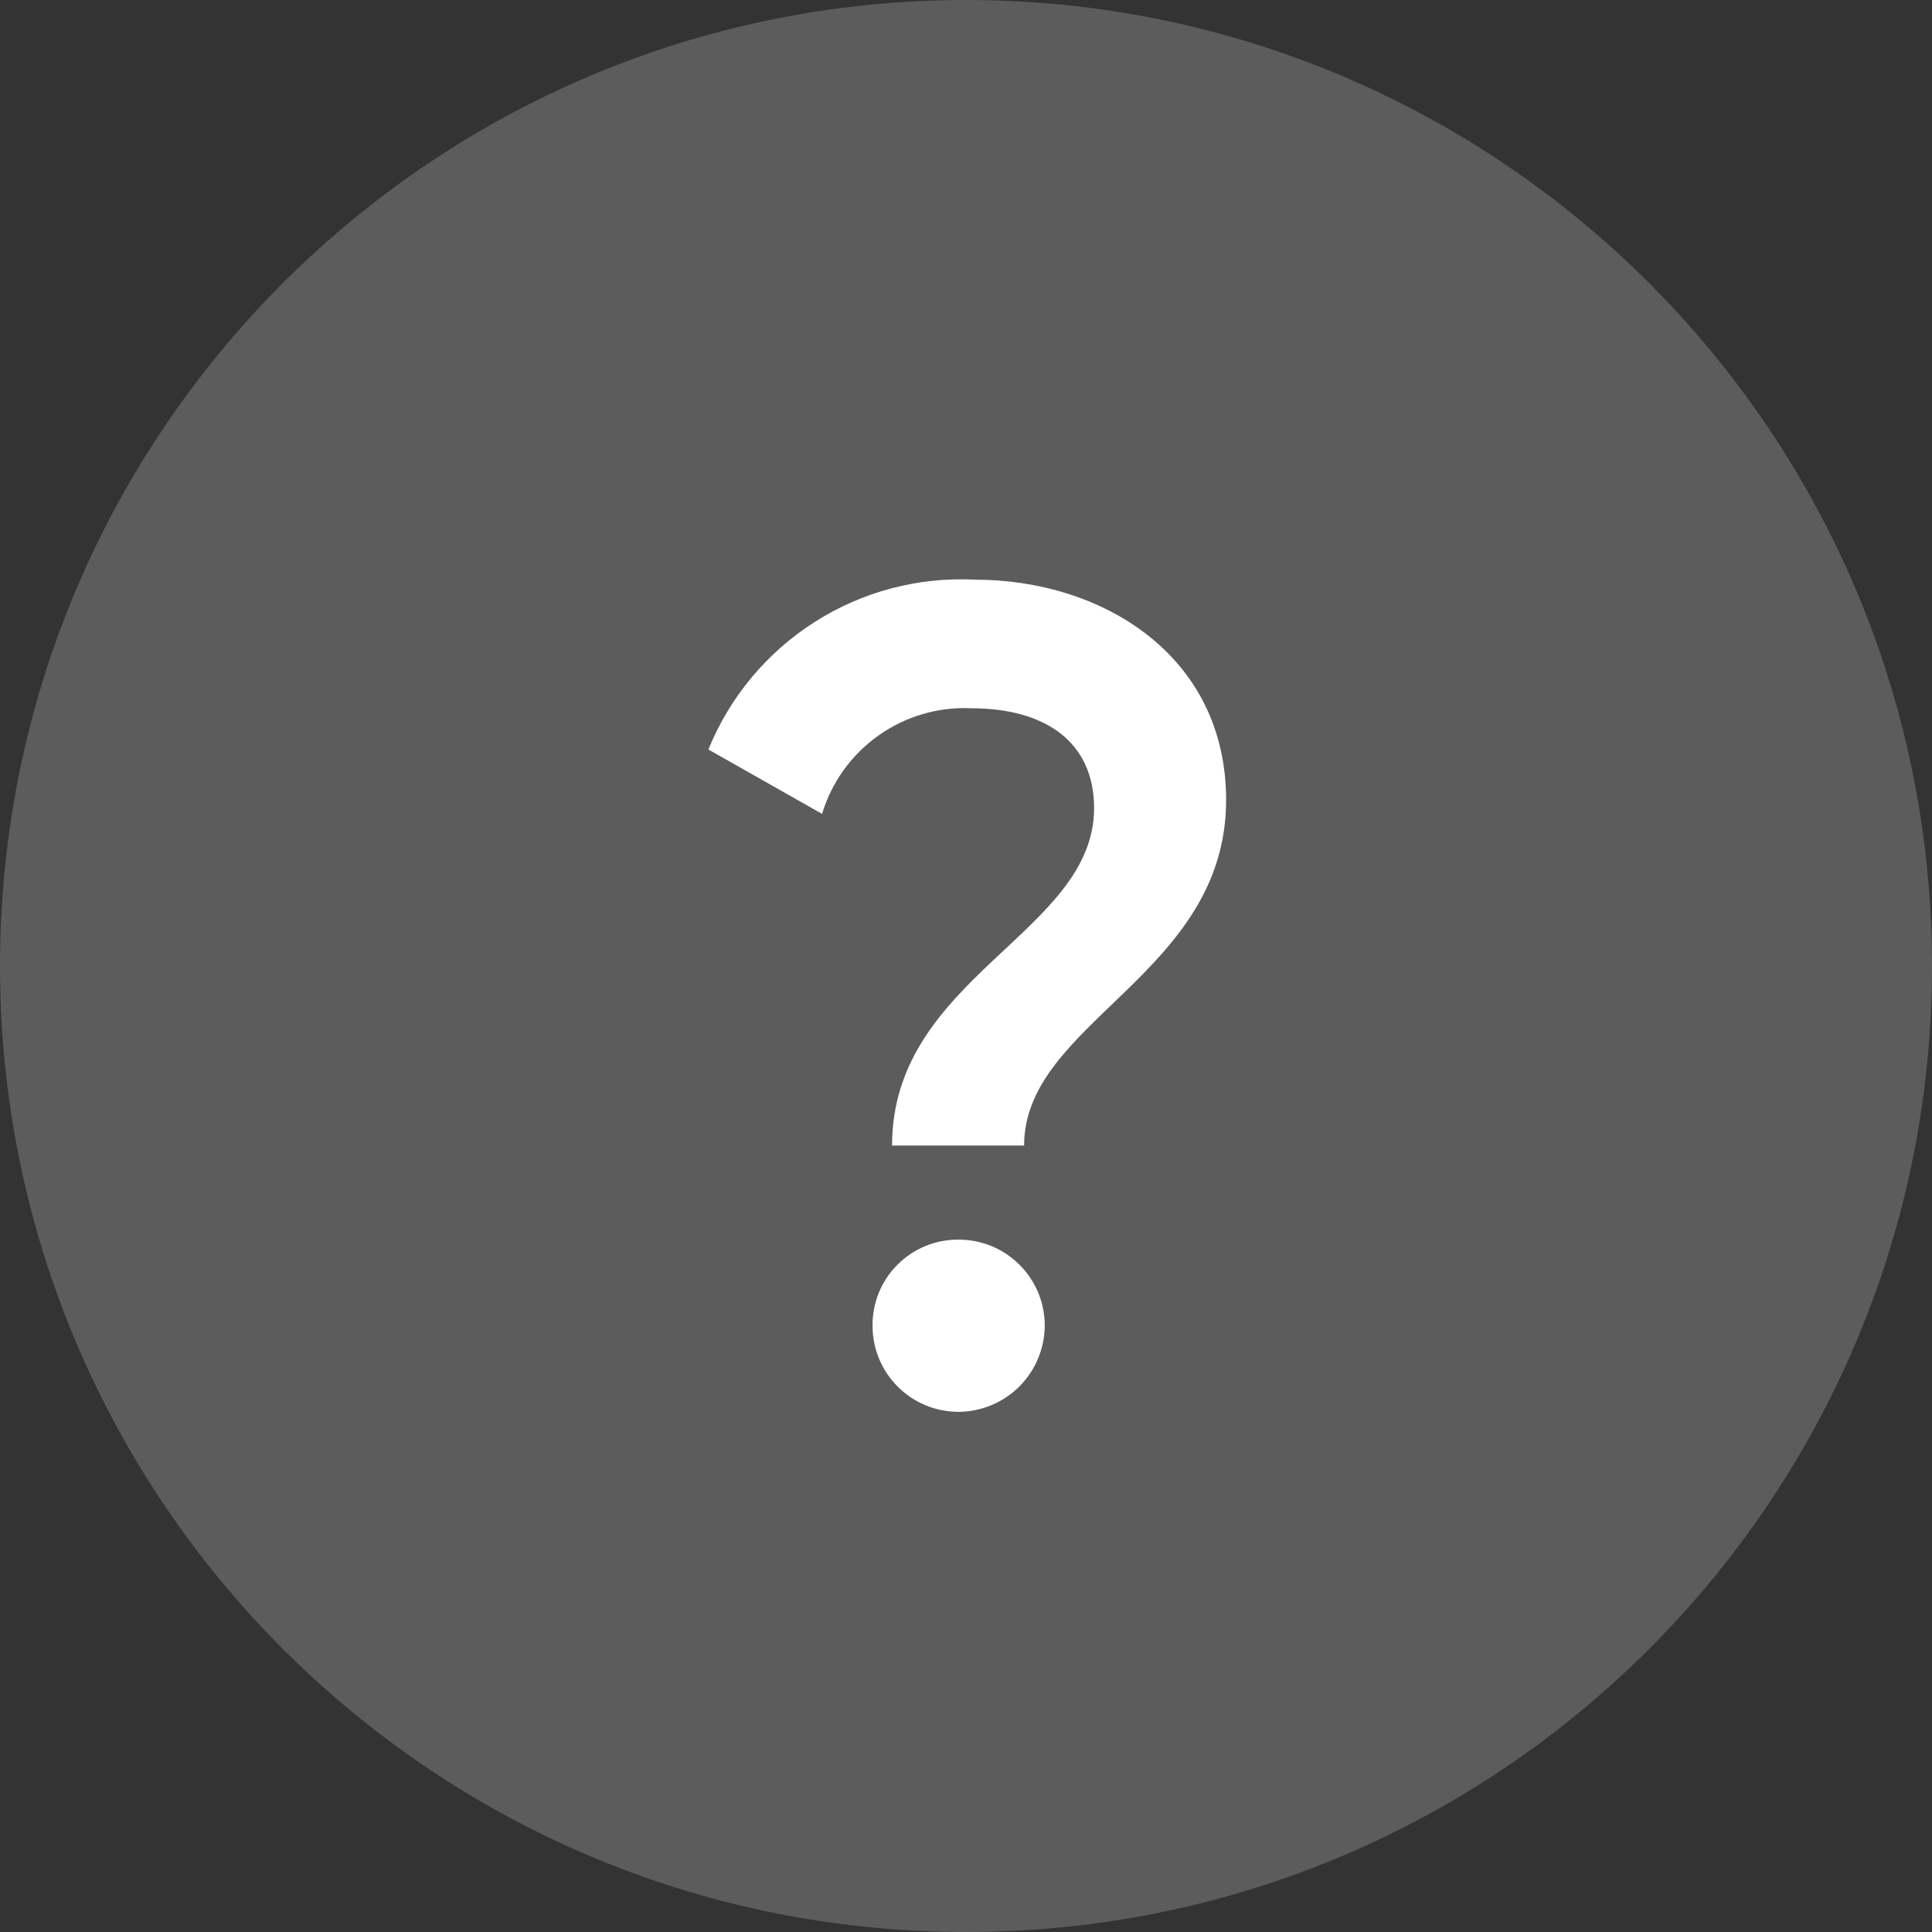
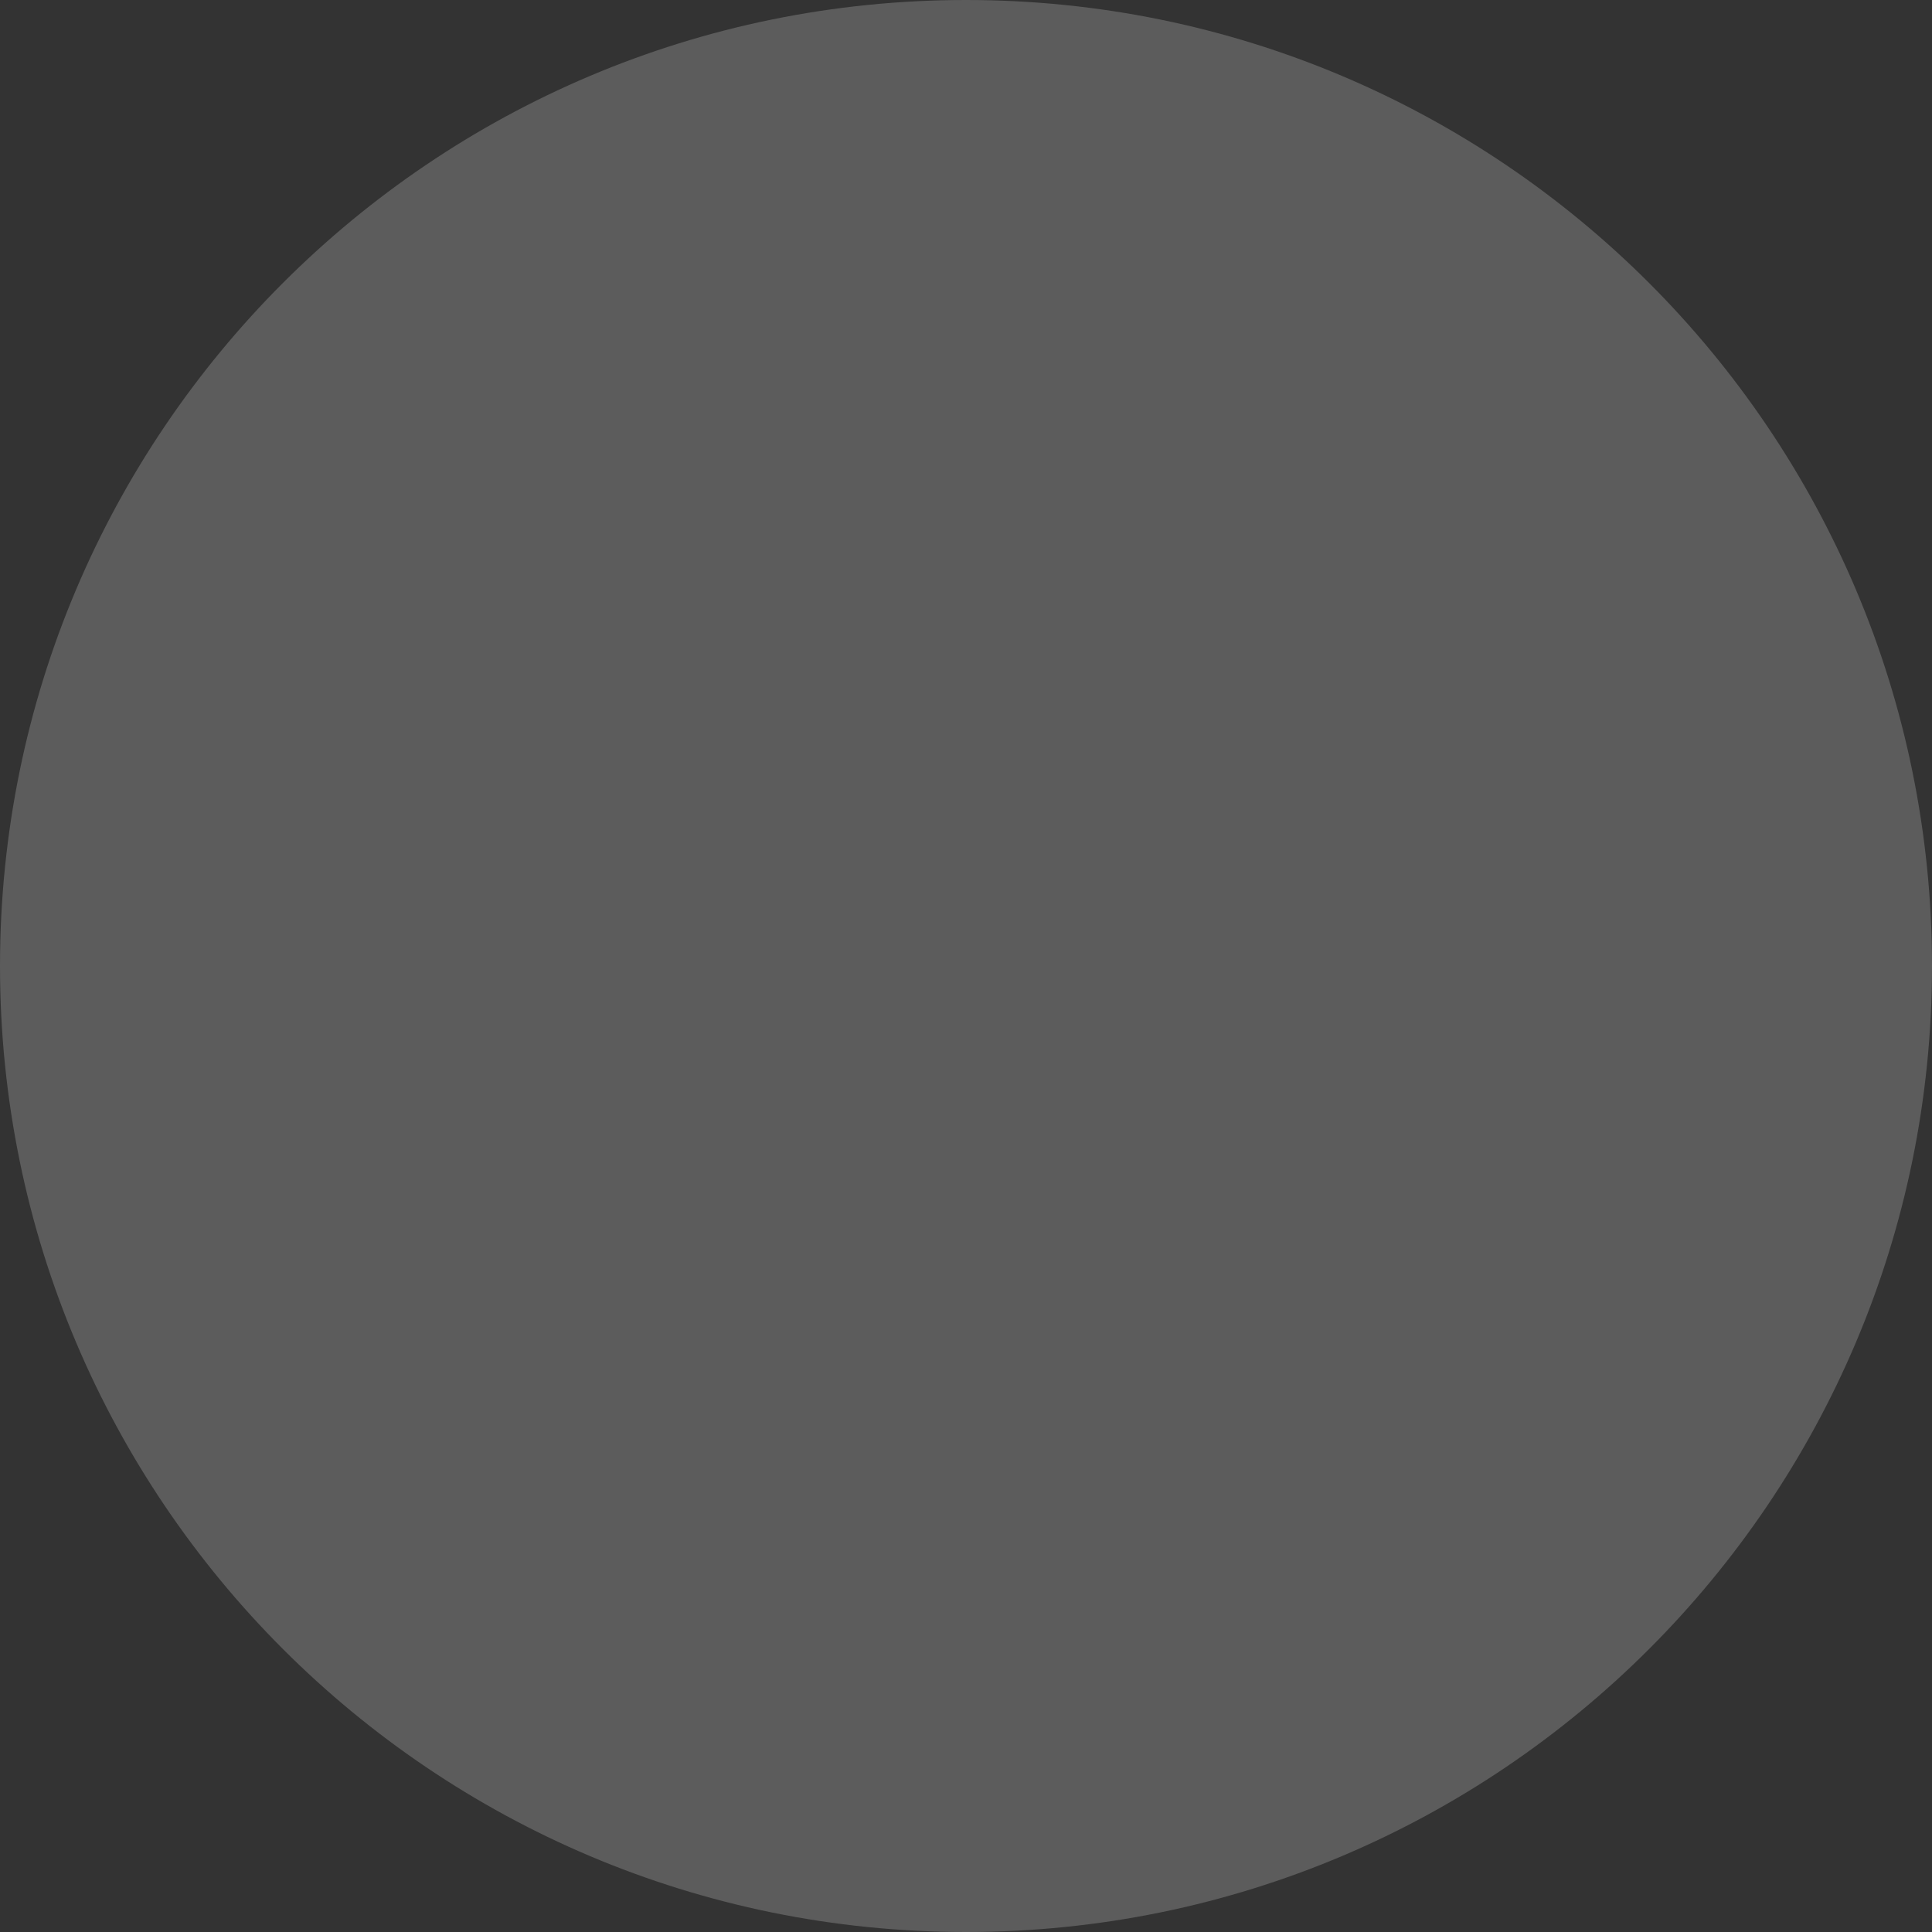
<svg xmlns="http://www.w3.org/2000/svg" width="30" height="30" viewBox="0 0 30 30" fill="none">
  <rect x="0" y="0" width="30" height="30" fill="#333333" stroke="none" />
  <path opacity="0.2" d="M15 30C23.284 30 30 23.284 30 15C30 6.716 23.284 0 15 0C6.716 0 0 6.716 0 15C0 23.284 6.716 30 15 30Z" fill="white" />
-   <path d="M13.852 17.788H15.902C15.902 15.863 19.039 15.132 19.039 12.423C19.039 10.177 17.114 9.001 15.139 9.001C14.261 8.956 13.39 9.186 12.649 9.659C11.907 10.132 11.331 10.823 11 11.638L12.765 12.638C12.913 12.146 13.222 11.717 13.642 11.42C14.061 11.123 14.568 10.974 15.082 10.998C16.223 10.998 16.989 11.515 16.989 12.549C16.989 14.49 13.852 15.167 13.852 17.788ZM14.886 21.923C15.24 21.92 15.578 21.779 15.829 21.529C16.079 21.278 16.22 20.94 16.223 20.586C16.223 20.41 16.189 20.236 16.122 20.074C16.055 19.912 15.956 19.764 15.832 19.64C15.708 19.516 15.56 19.417 15.398 19.35C15.236 19.283 15.062 19.249 14.886 19.249C14.71 19.247 14.535 19.281 14.372 19.347C14.209 19.414 14.061 19.512 13.937 19.637C13.812 19.761 13.714 19.909 13.647 20.072C13.581 20.235 13.547 20.41 13.549 20.586C13.549 20.762 13.583 20.936 13.65 21.098C13.717 21.26 13.816 21.408 13.94 21.532C14.064 21.656 14.212 21.755 14.374 21.822C14.536 21.889 14.71 21.923 14.886 21.923Z" fill="white" />
</svg>